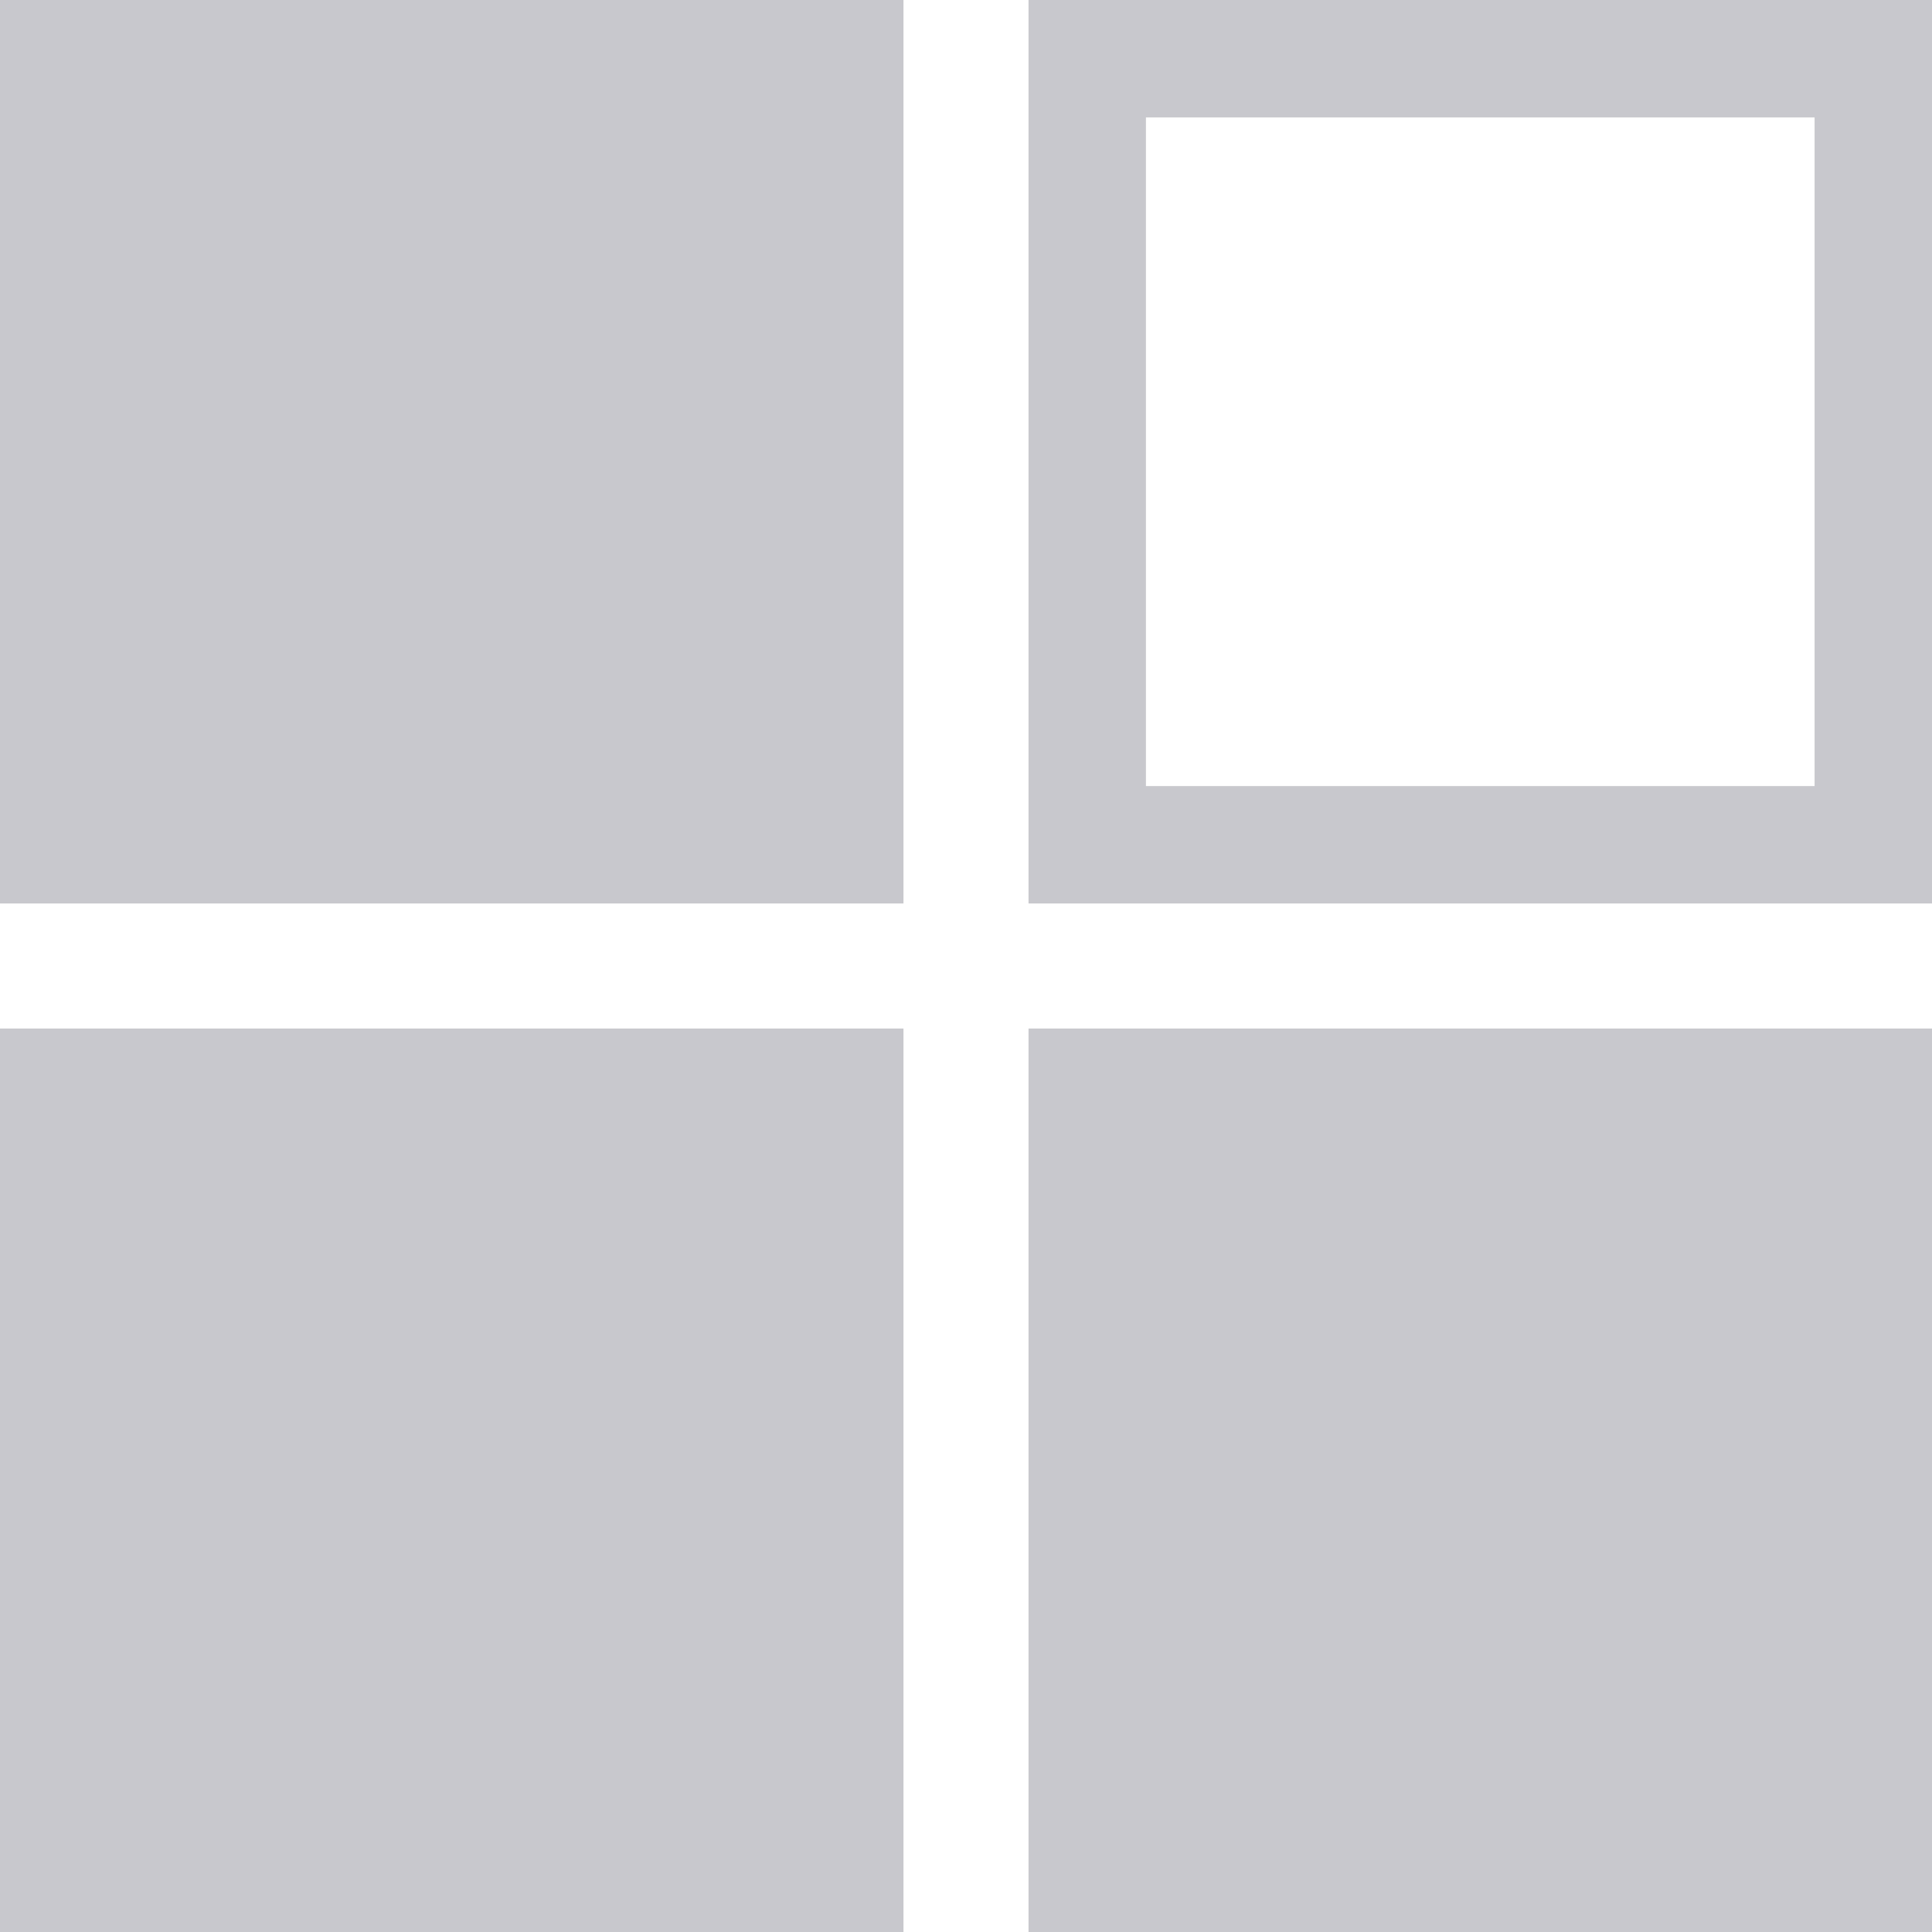
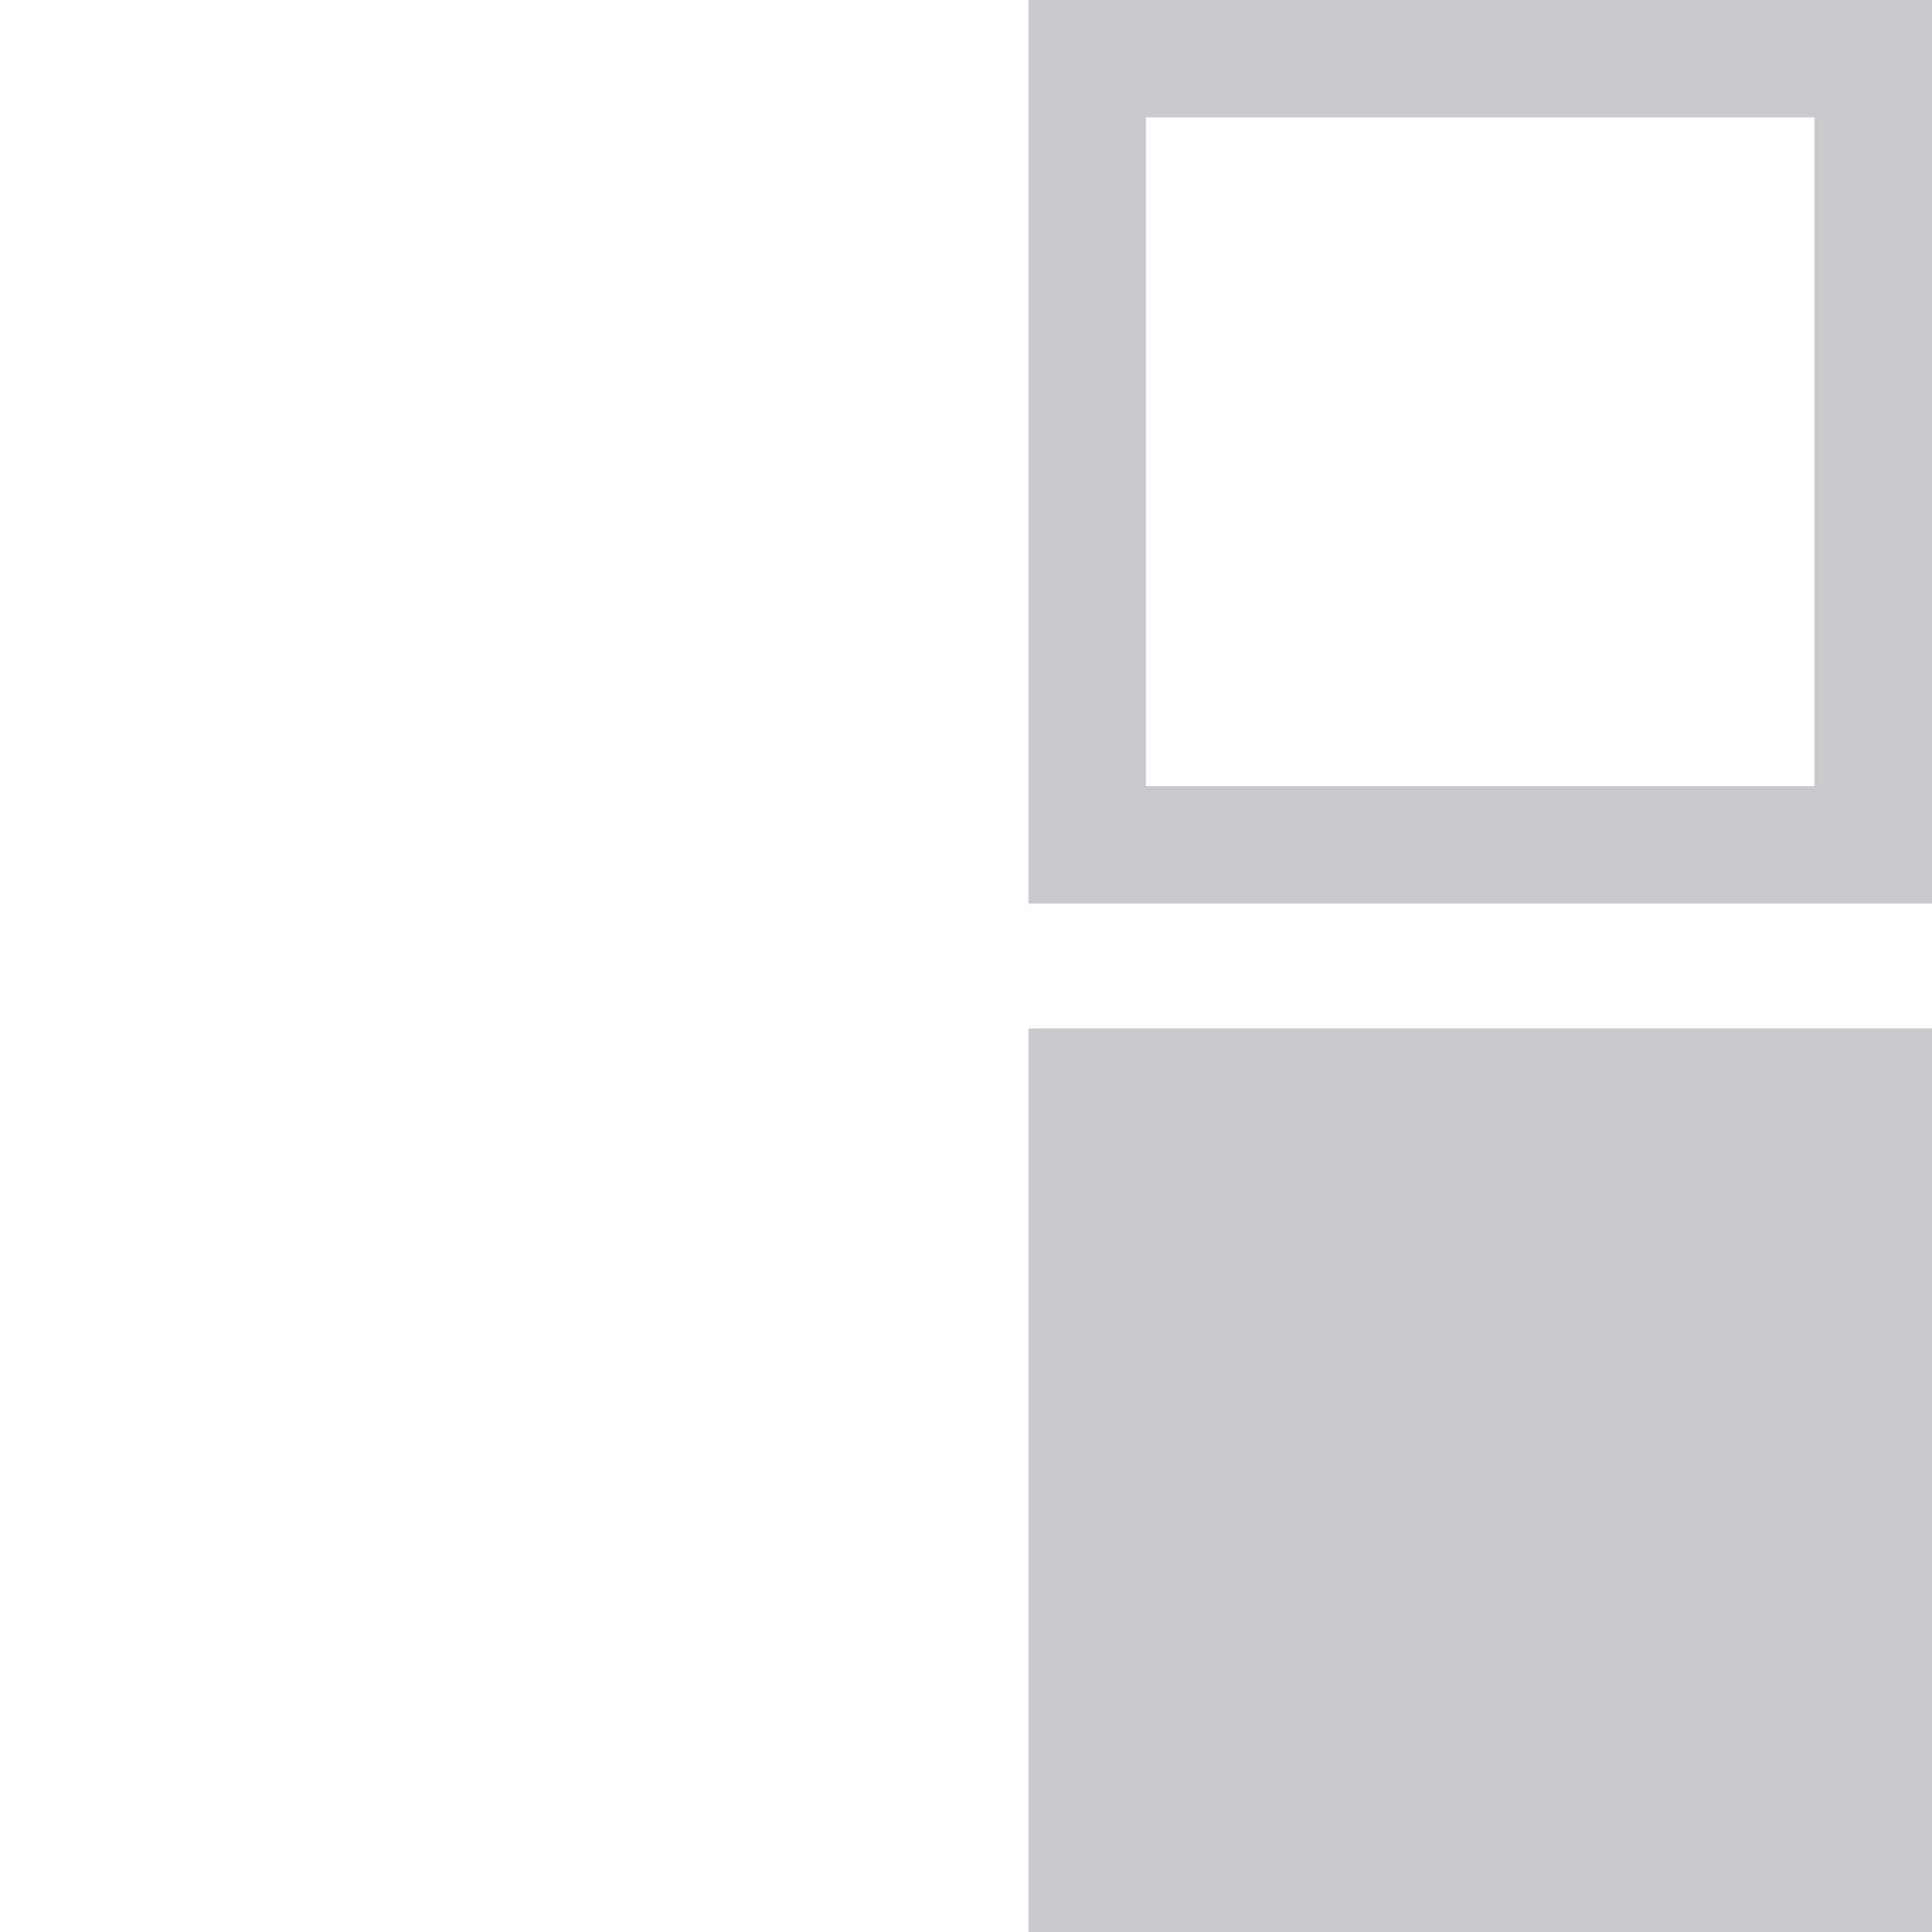
<svg xmlns="http://www.w3.org/2000/svg" id="Layer_1" data-name="Layer 1" viewBox="0 0 32.91 32.91">
  <defs>
    <style>.cls-1{fill:#c8c8cd;}</style>
  </defs>
  <title>icon</title>
-   <rect class="cls-1" width="15.39" height="15.39" />
  <path class="cls-1" d="M30.91,2V13.39H19.52V2H30.91m2-2H17.52V15.39H32.91V0h0Z" />
  <rect class="cls-1" x="17.52" y="17.52" width="15.39" height="15.39" />
-   <rect class="cls-1" y="17.52" width="15.39" height="15.39" />
</svg>